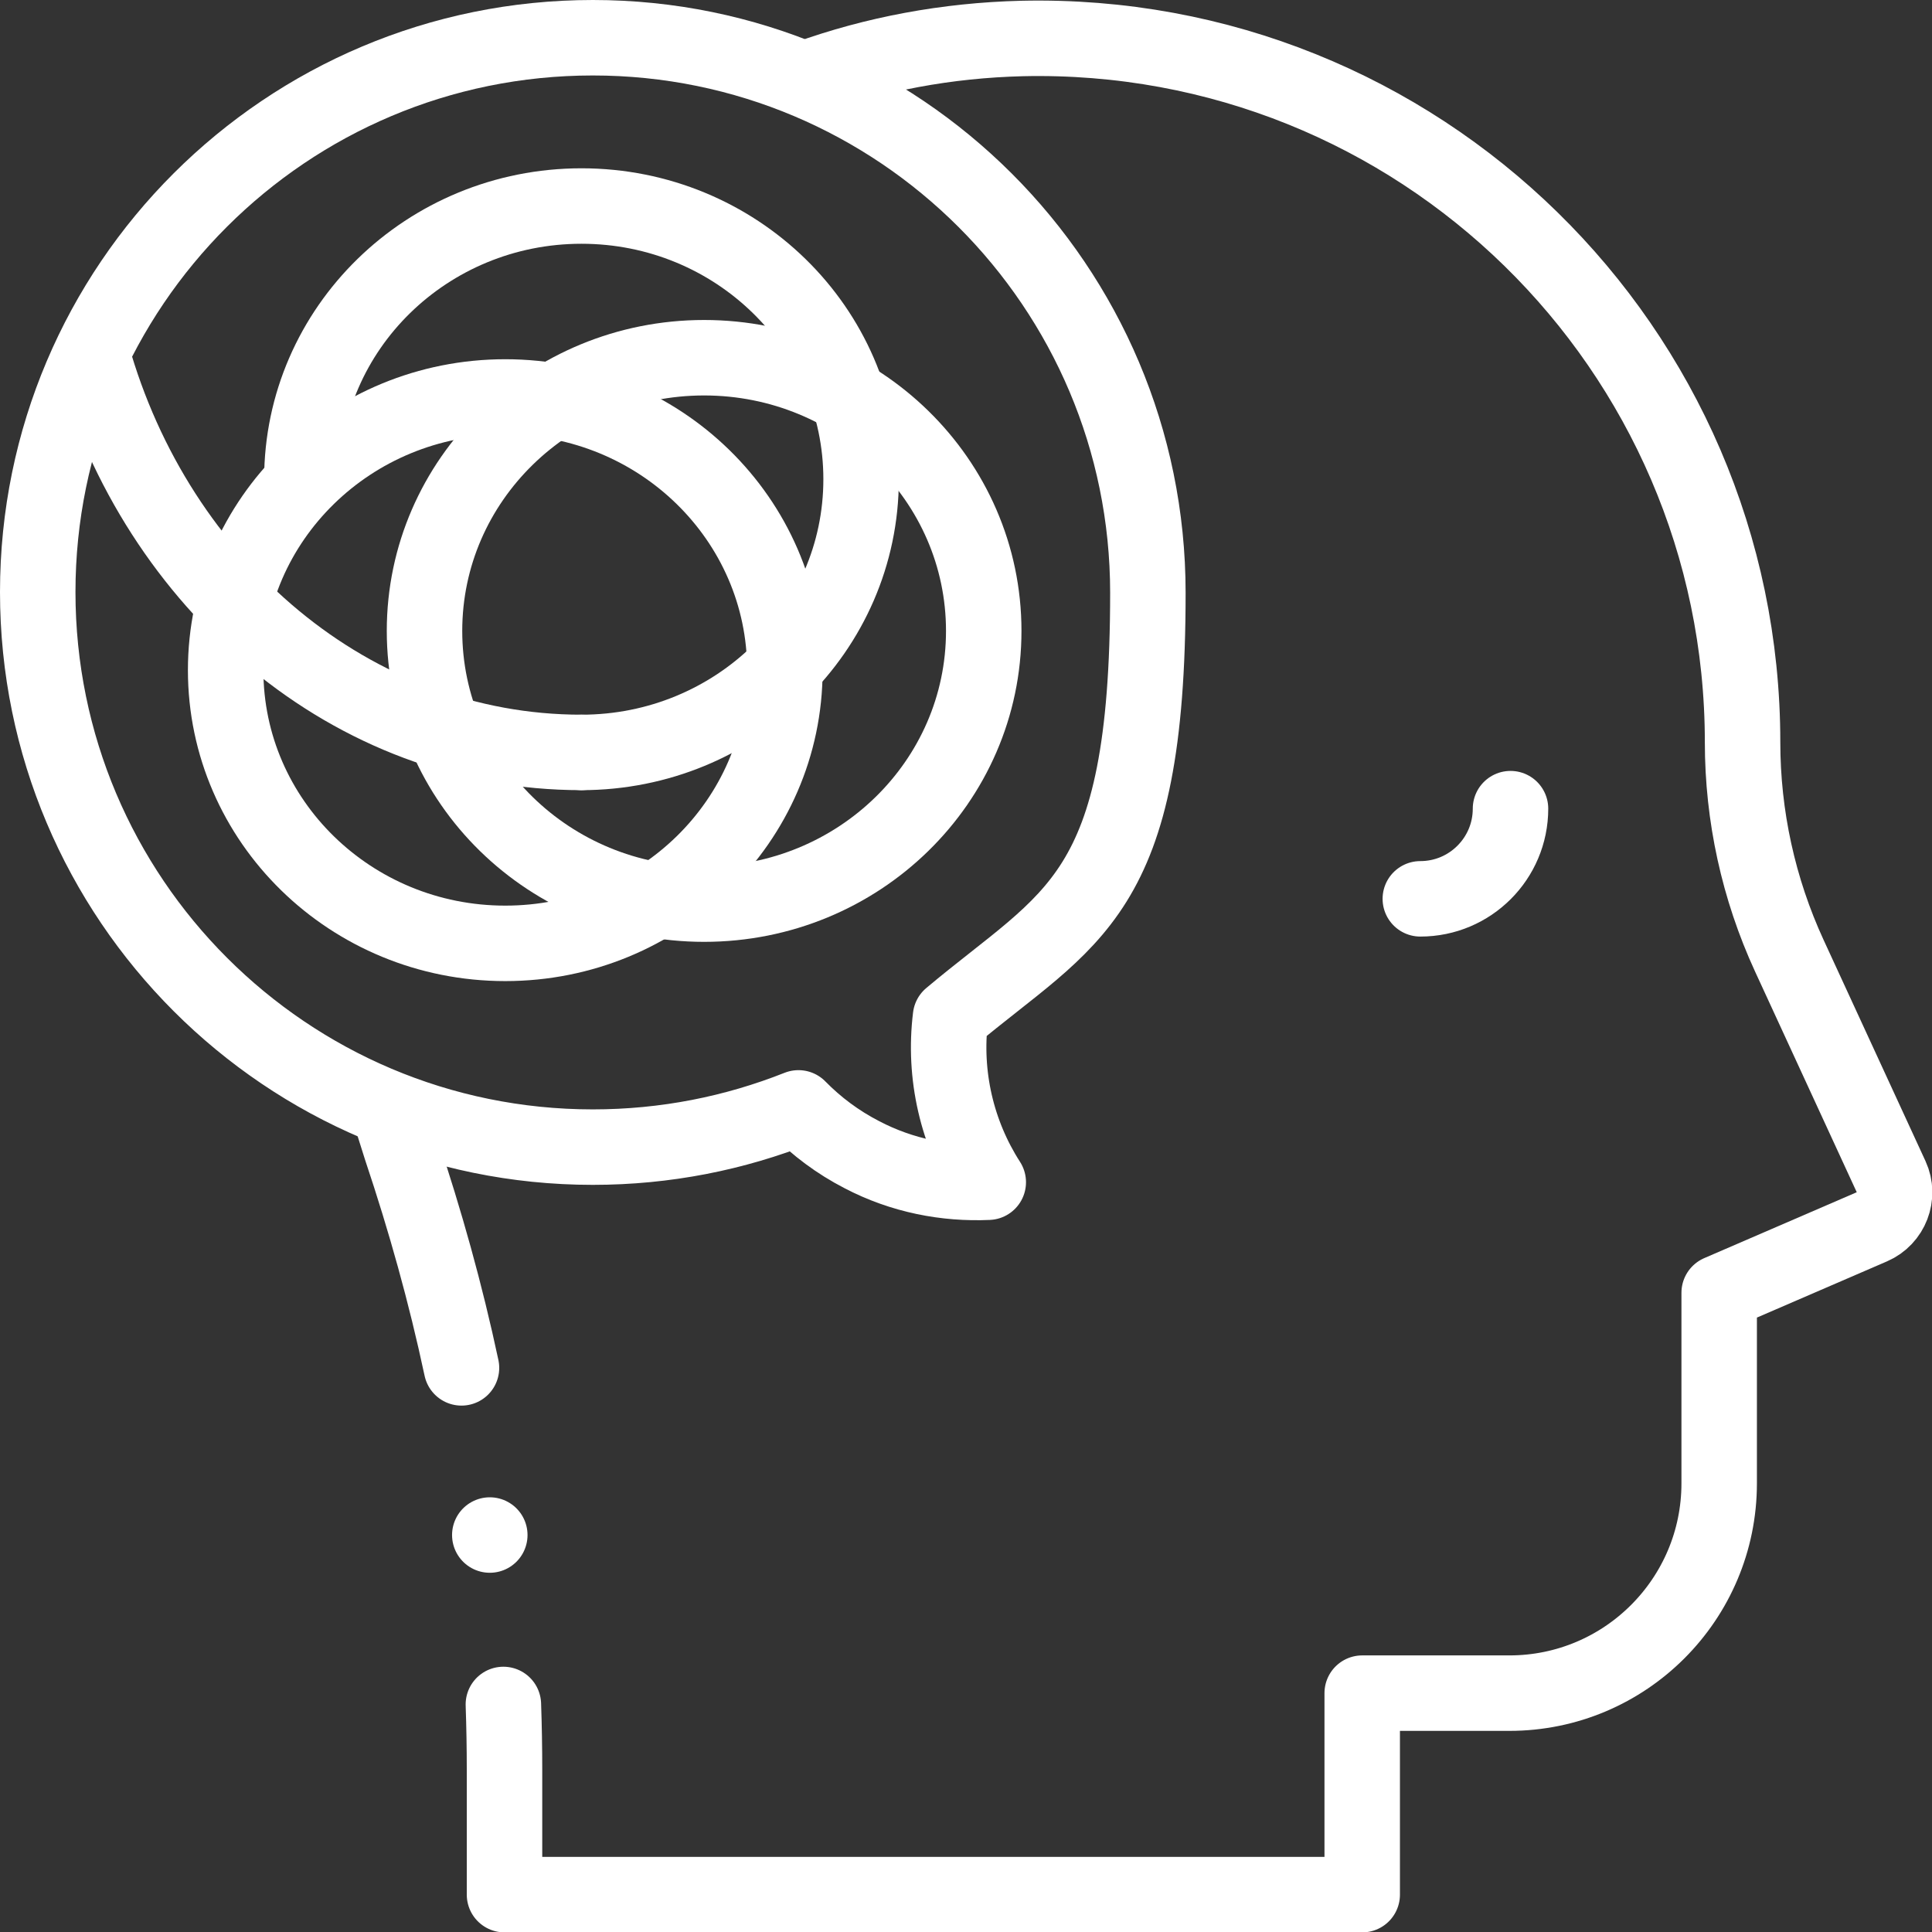
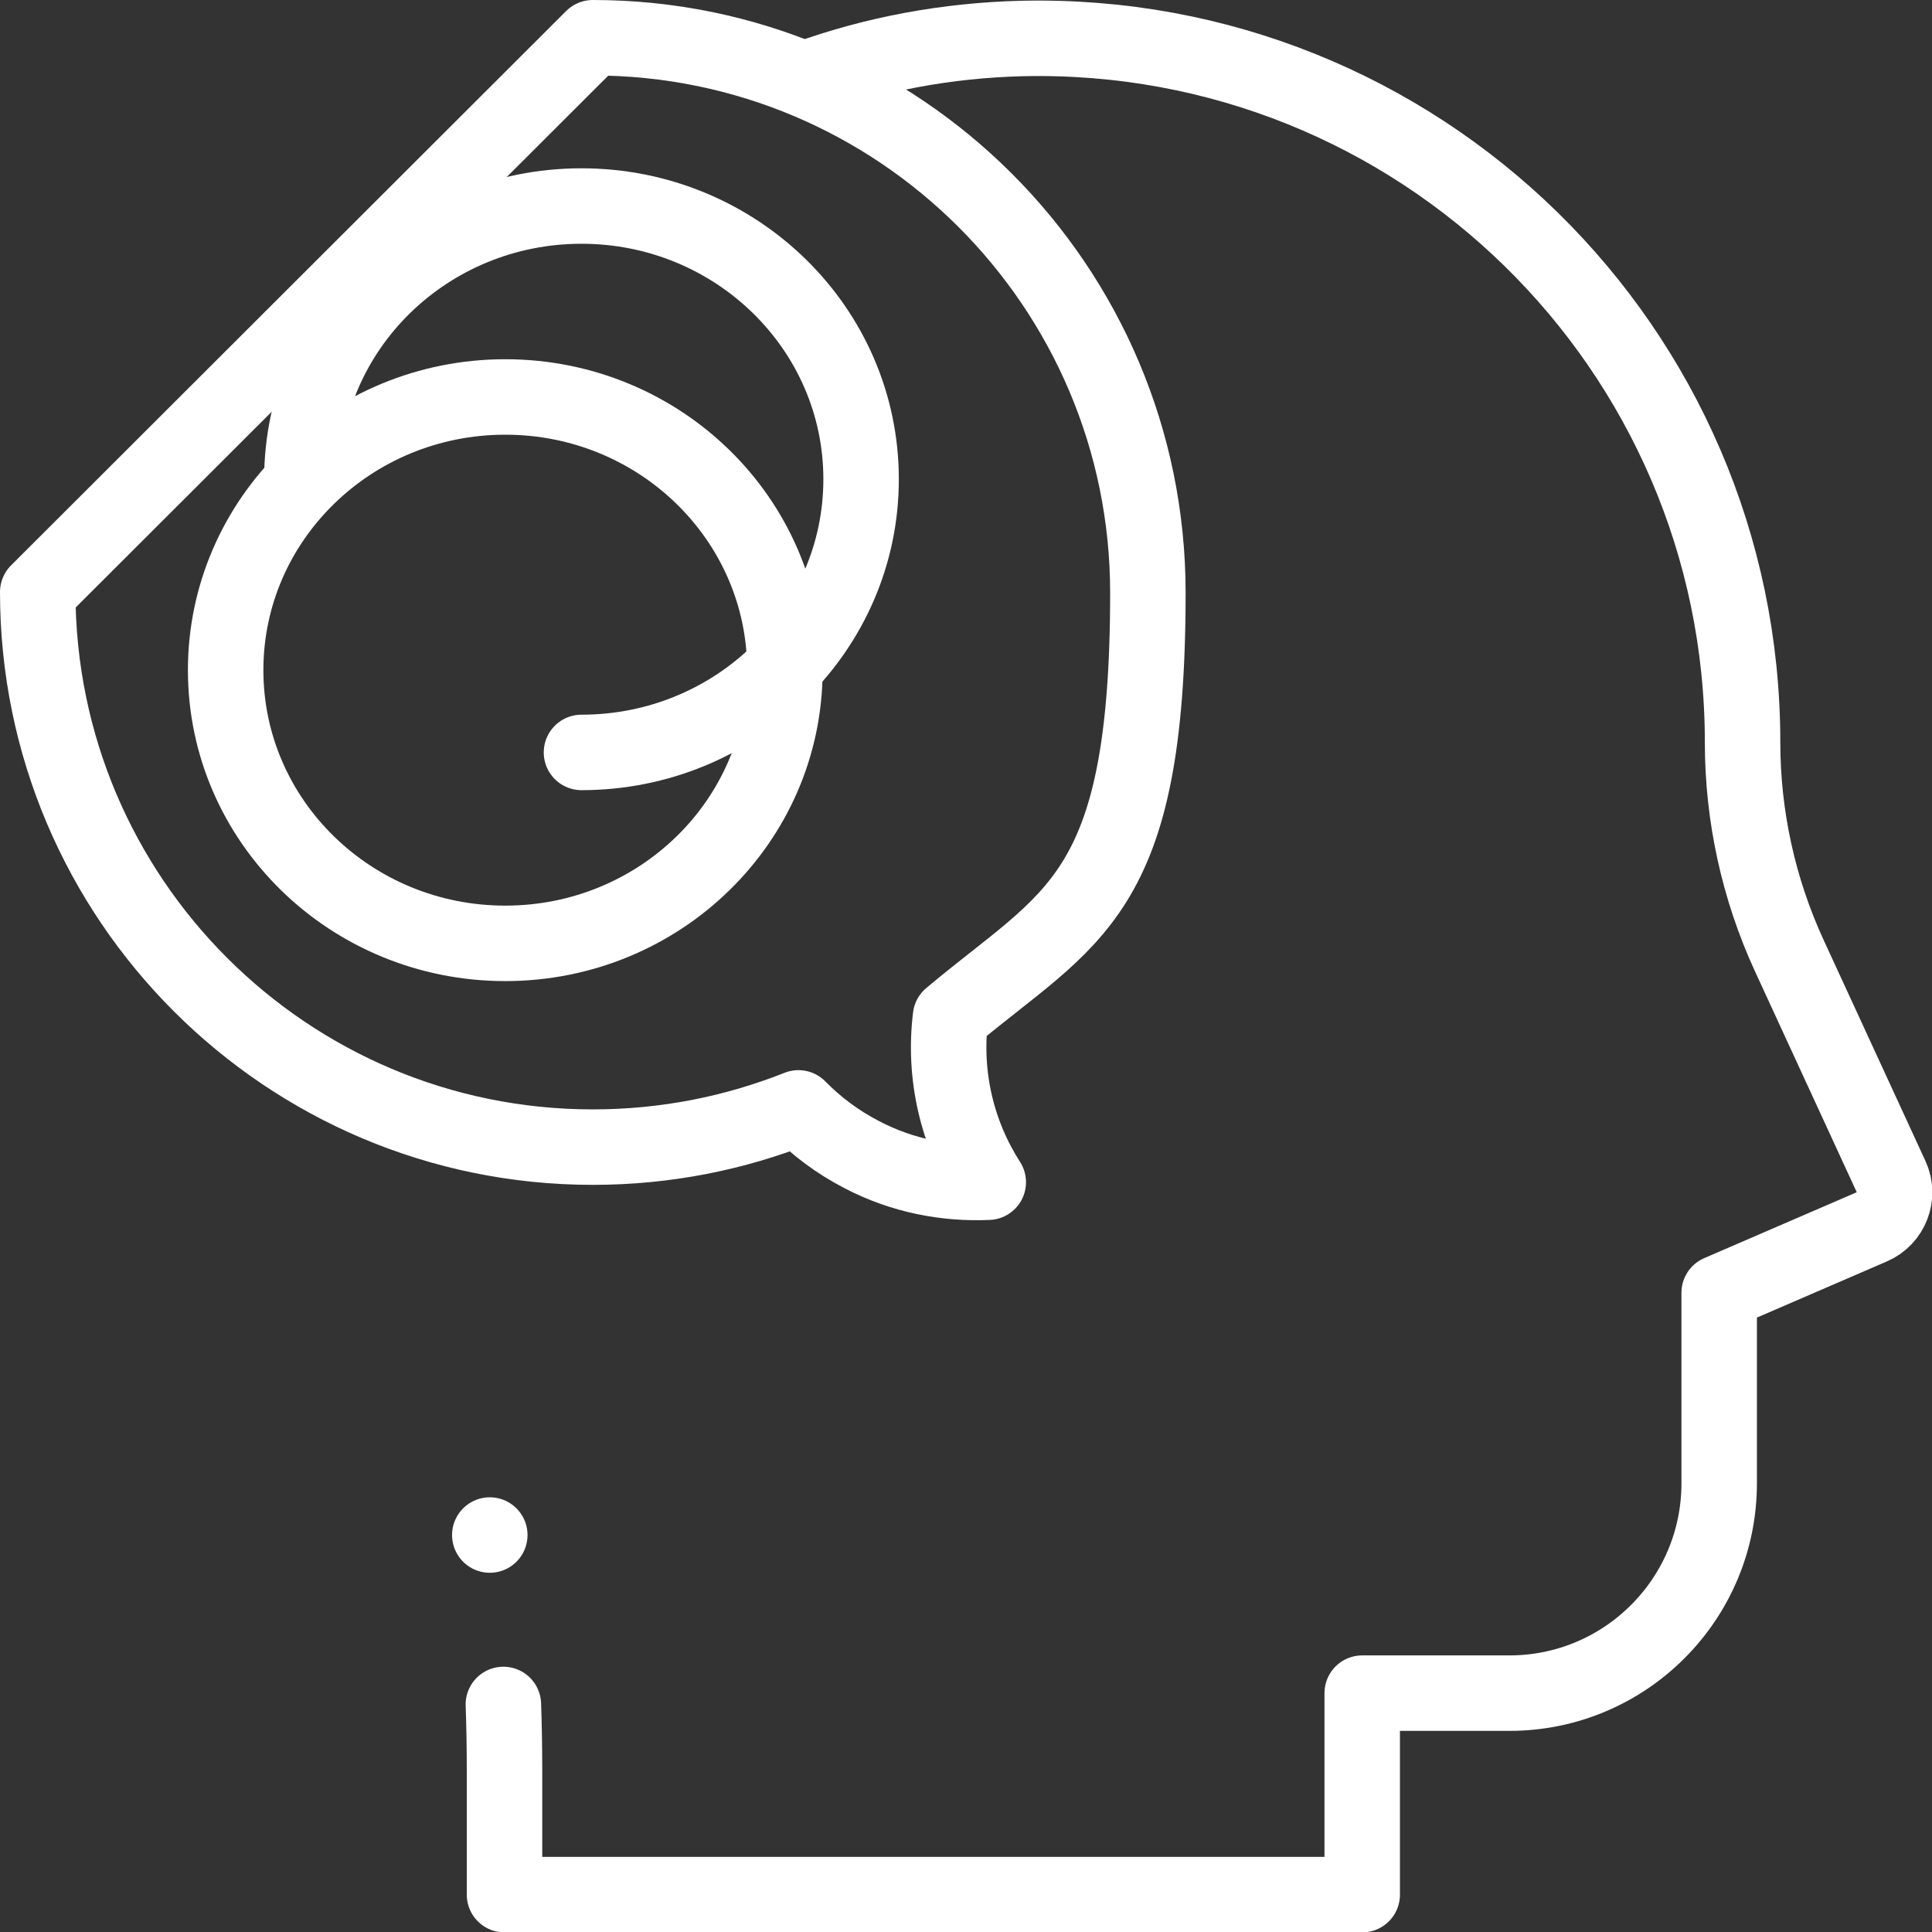
<svg xmlns="http://www.w3.org/2000/svg" id="Capa_1" data-name="Capa 1" version="1.1" viewBox="0 0 512 512">
  <rect x="0" y="0" width="512" height="512" fill="#333333" stroke="none" />
  <defs>
    <style>
      .cls-1 {
        fill: none;
        stroke: #fff;
        stroke-linecap: round;
        stroke-linejoin: round;
        stroke-width: 20px;
      }
    </style>
  </defs>
-   <path class="cls-1" d="M400.3,214.3c0,13.2-10.7,23.9-23.9,23.9" />
  <path class="cls-1" d="M133.4,451.7c.2,5.7.3,11.5.3,17.3v33.1h227.3v-53.4h39c30.7,0,55.6-24.9,55.6-55.6v-50.5l40.5-17.5c5.1-2.2,7.4-8.2,5.1-13.2l-27-58.6c-8.2-17.8-12.4-37.1-12.4-56.6h0c0-104.5-85.9-188.9-191-186.5-19.9.5-39,4.1-56.8,10.5" />
-   <path class="cls-1" d="M103.3,294.9c1,3.2,2,6.3,3,9.5,6.4,19.1,11.8,38.4,16,58.1" />
-   <path class="cls-1" d="M157.1,10c81.2,0,147.1,65.9,147.1,147.1s-20.3,85.5-52.3,112.4c-1.9,15.4,1.7,30.9,10,43.8-11.2.5-22.8-1.7-33.5-7.3-6.4-3.3-12-7.5-16.8-12.4-16.9,6.7-35.2,10.4-54.5,10.4-81.2,0-147.1-65.9-147.1-147.1S75.9,10,157.1,10Z" />
+   <path class="cls-1" d="M157.1,10c81.2,0,147.1,65.9,147.1,147.1s-20.3,85.5-52.3,112.4c-1.9,15.4,1.7,30.9,10,43.8-11.2.5-22.8-1.7-33.5-7.3-6.4-3.3-12-7.5-16.8-12.4-16.9,6.7-35.2,10.4-54.5,10.4-81.2,0-147.1-65.9-147.1-147.1Z" />
  <g>
    <path class="cls-1" d="M80,127c0-40,33.2-72.4,74.1-72.4s74.1,32.4,74.1,72.4-33.2,72.4-74.1,72.4" />
-     <path class="cls-1" d="M154.1,199.4c-60.9,0-112.5-44.4-129.7-105.5" />
    <ellipse class="cls-1" cx="133.9" cy="177.6" rx="74.1" ry="72.4" />
-     <ellipse class="cls-1" cx="186.6" cy="167.2" rx="74.1" ry="72.4" />
  </g>
  <line class="cls-1" x1="129.8" y1="406.8" x2="129.8" y2="406.8" />
</svg>